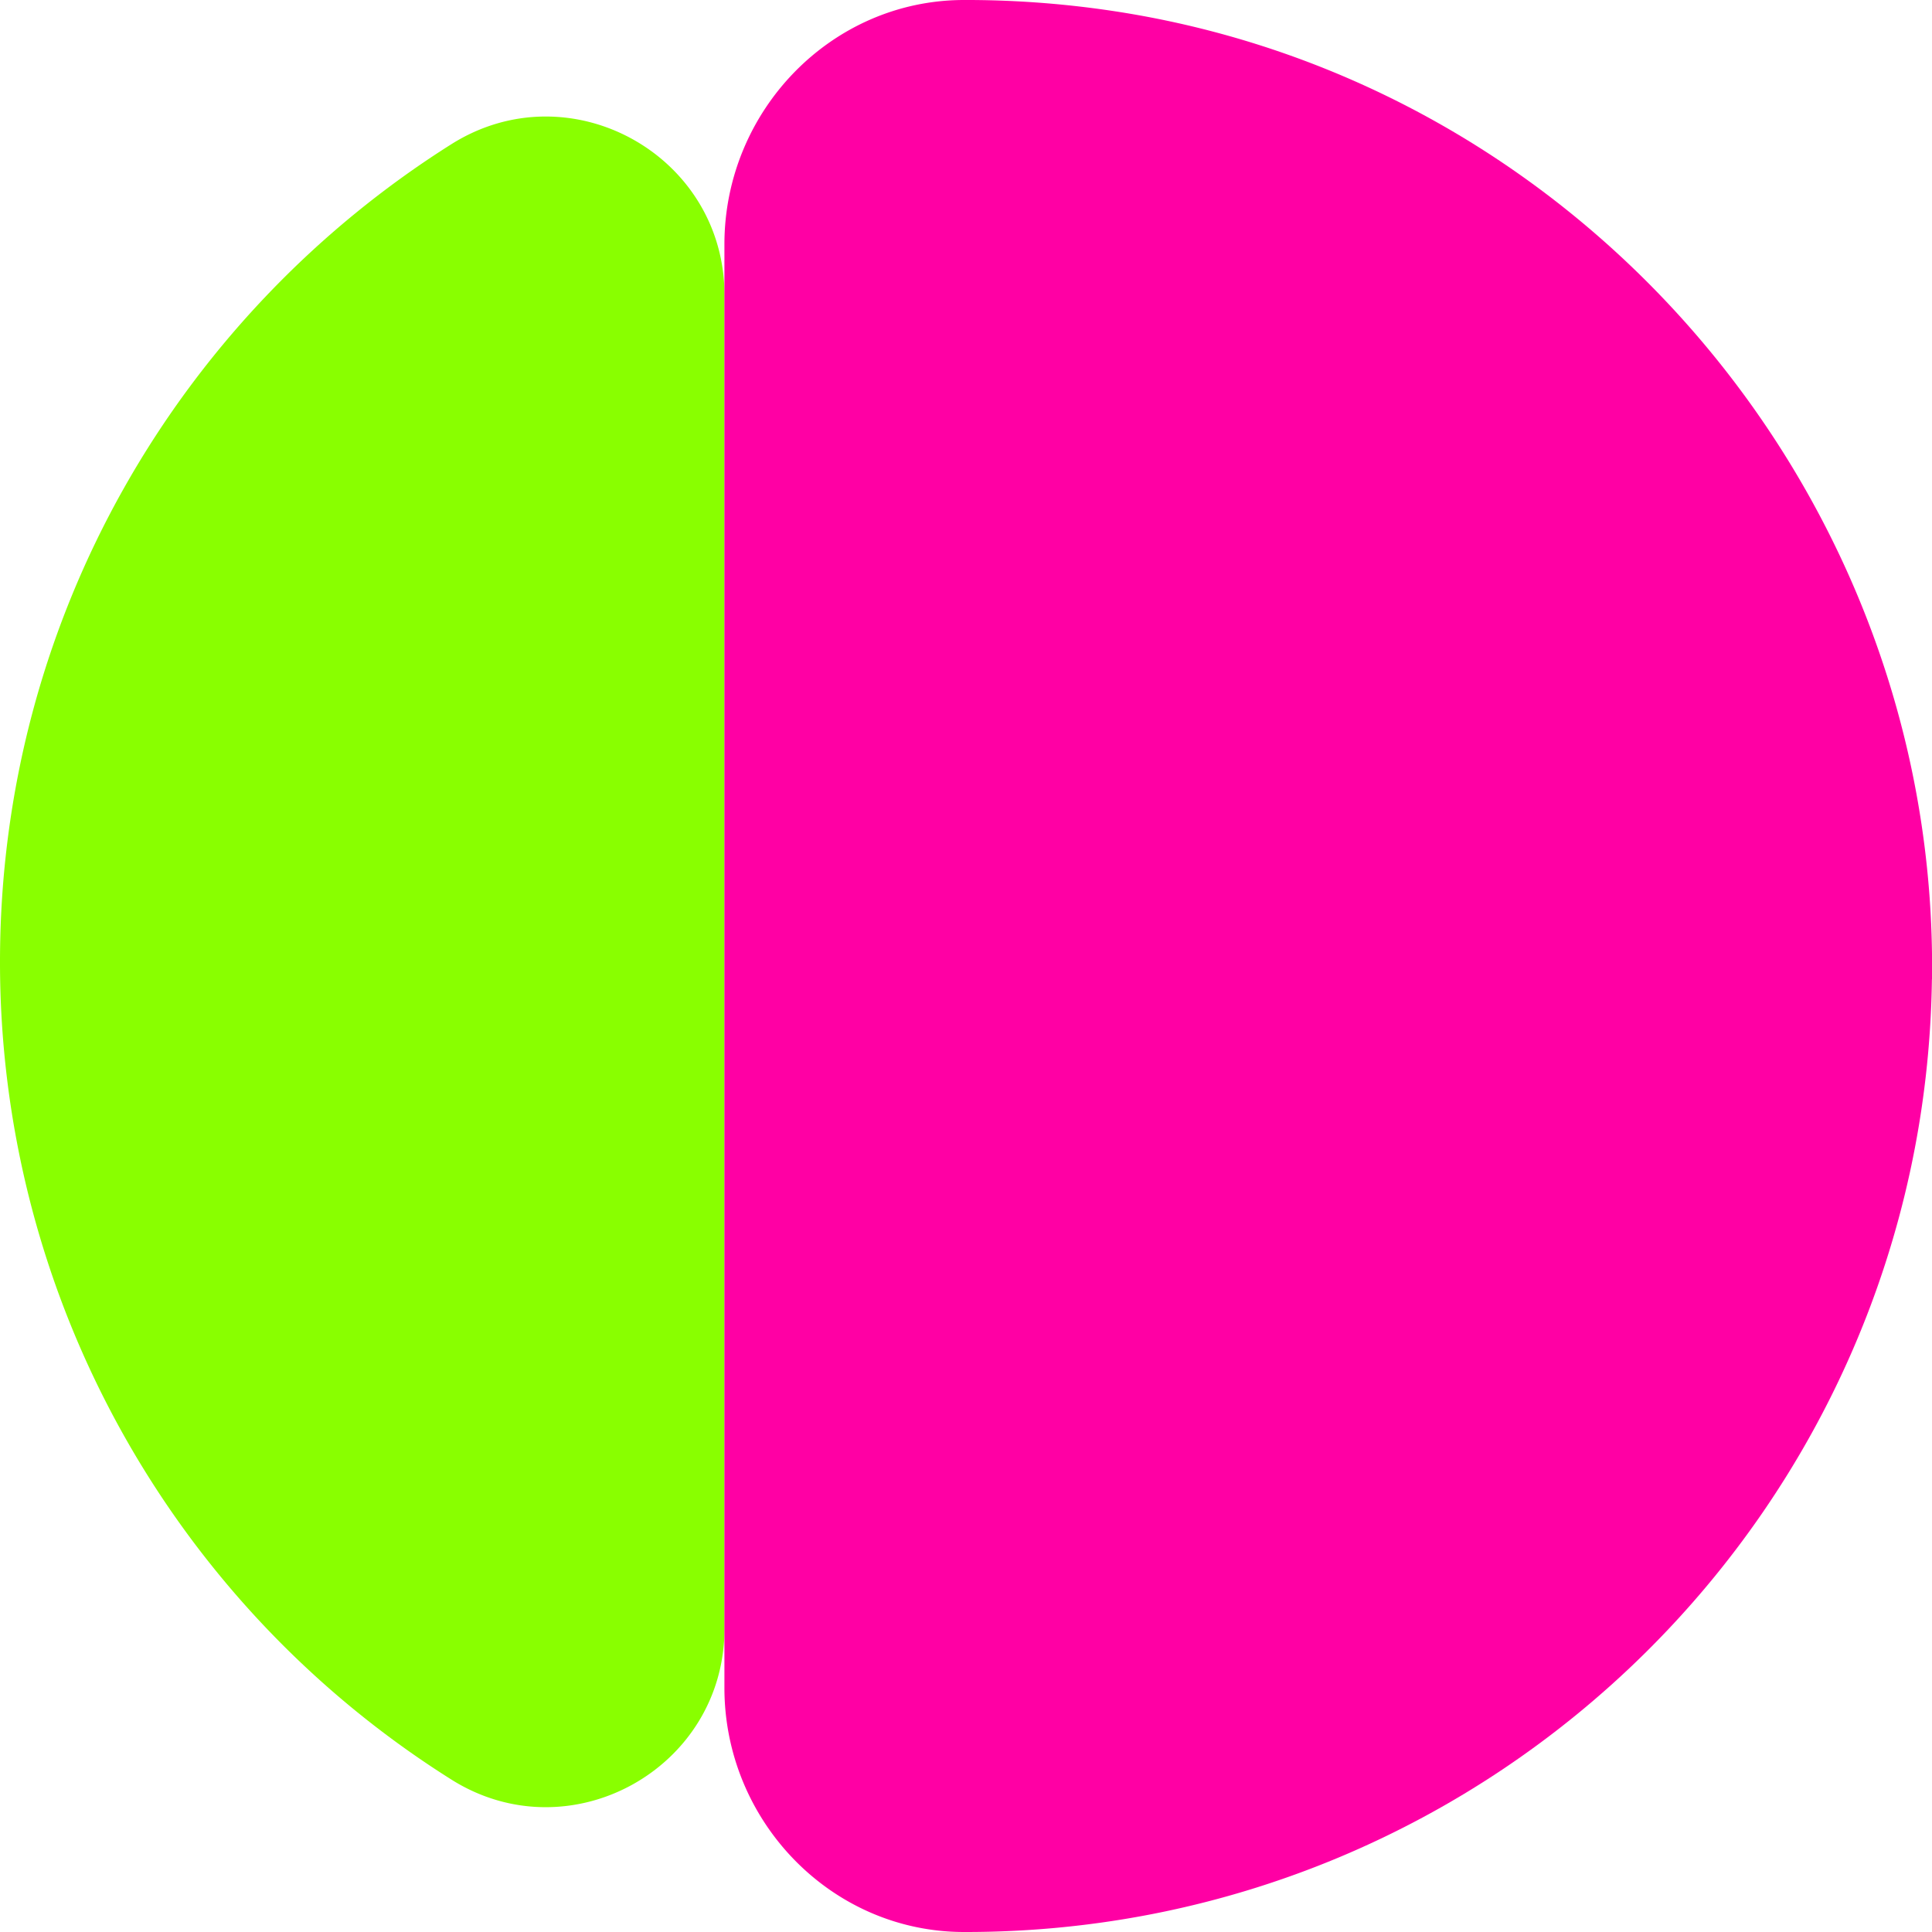
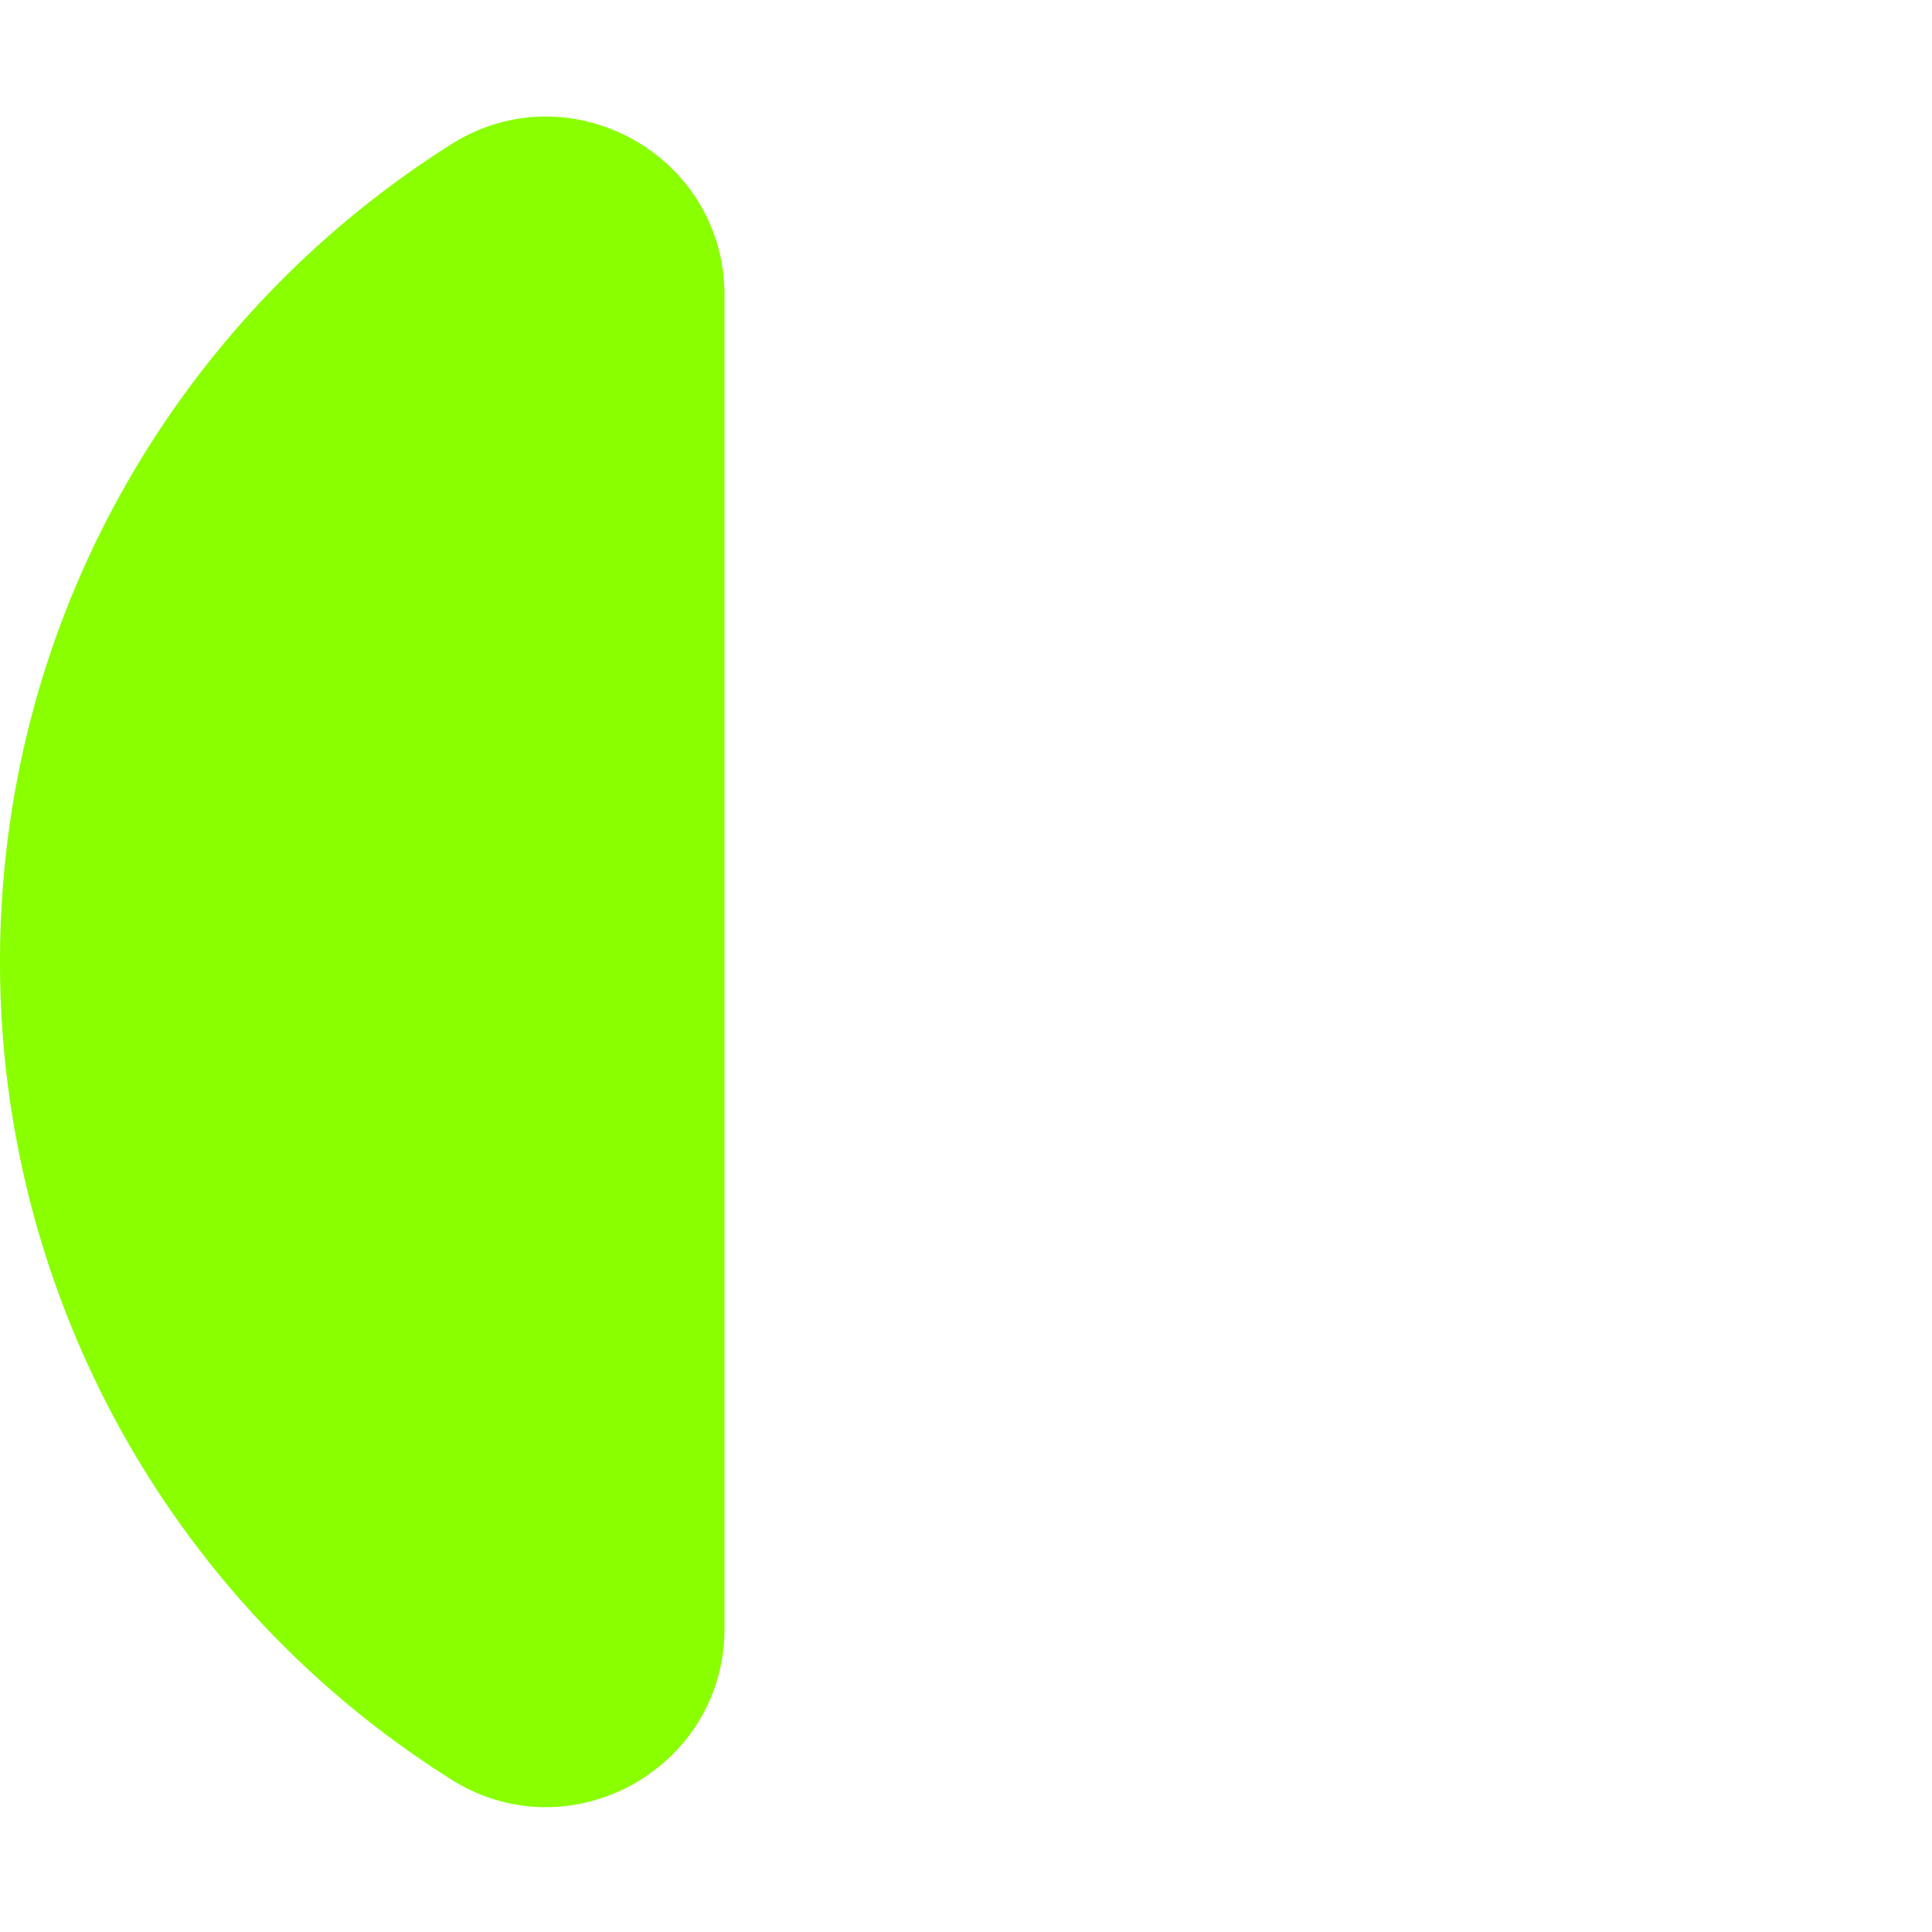
<svg xmlns="http://www.w3.org/2000/svg" width="24" height="24" fill="none">
  <path fill="#89FF00" d="M9 3.667V20.23c0 1.742-1.922 2.805-3.395 1.875A11.994 11.994 0 0 1 0 11.948C0 7.671 2.238 3.917 5.606 1.792 7.079.862 9 1.925 9 3.667Z" />
-   <path fill="#FF00A4" d="M23.999 12.165C23.91 18.715 18.575 24 11.999 24h-.03c-1.65-.004-2.97-1.383-2.97-3.033V3.033C9 1.383 10.32.004 11.97 0a12.25 12.25 0 0 1 1.826.132c5.9.874 10.284 6.07 10.204 12.033Z" />
</svg>